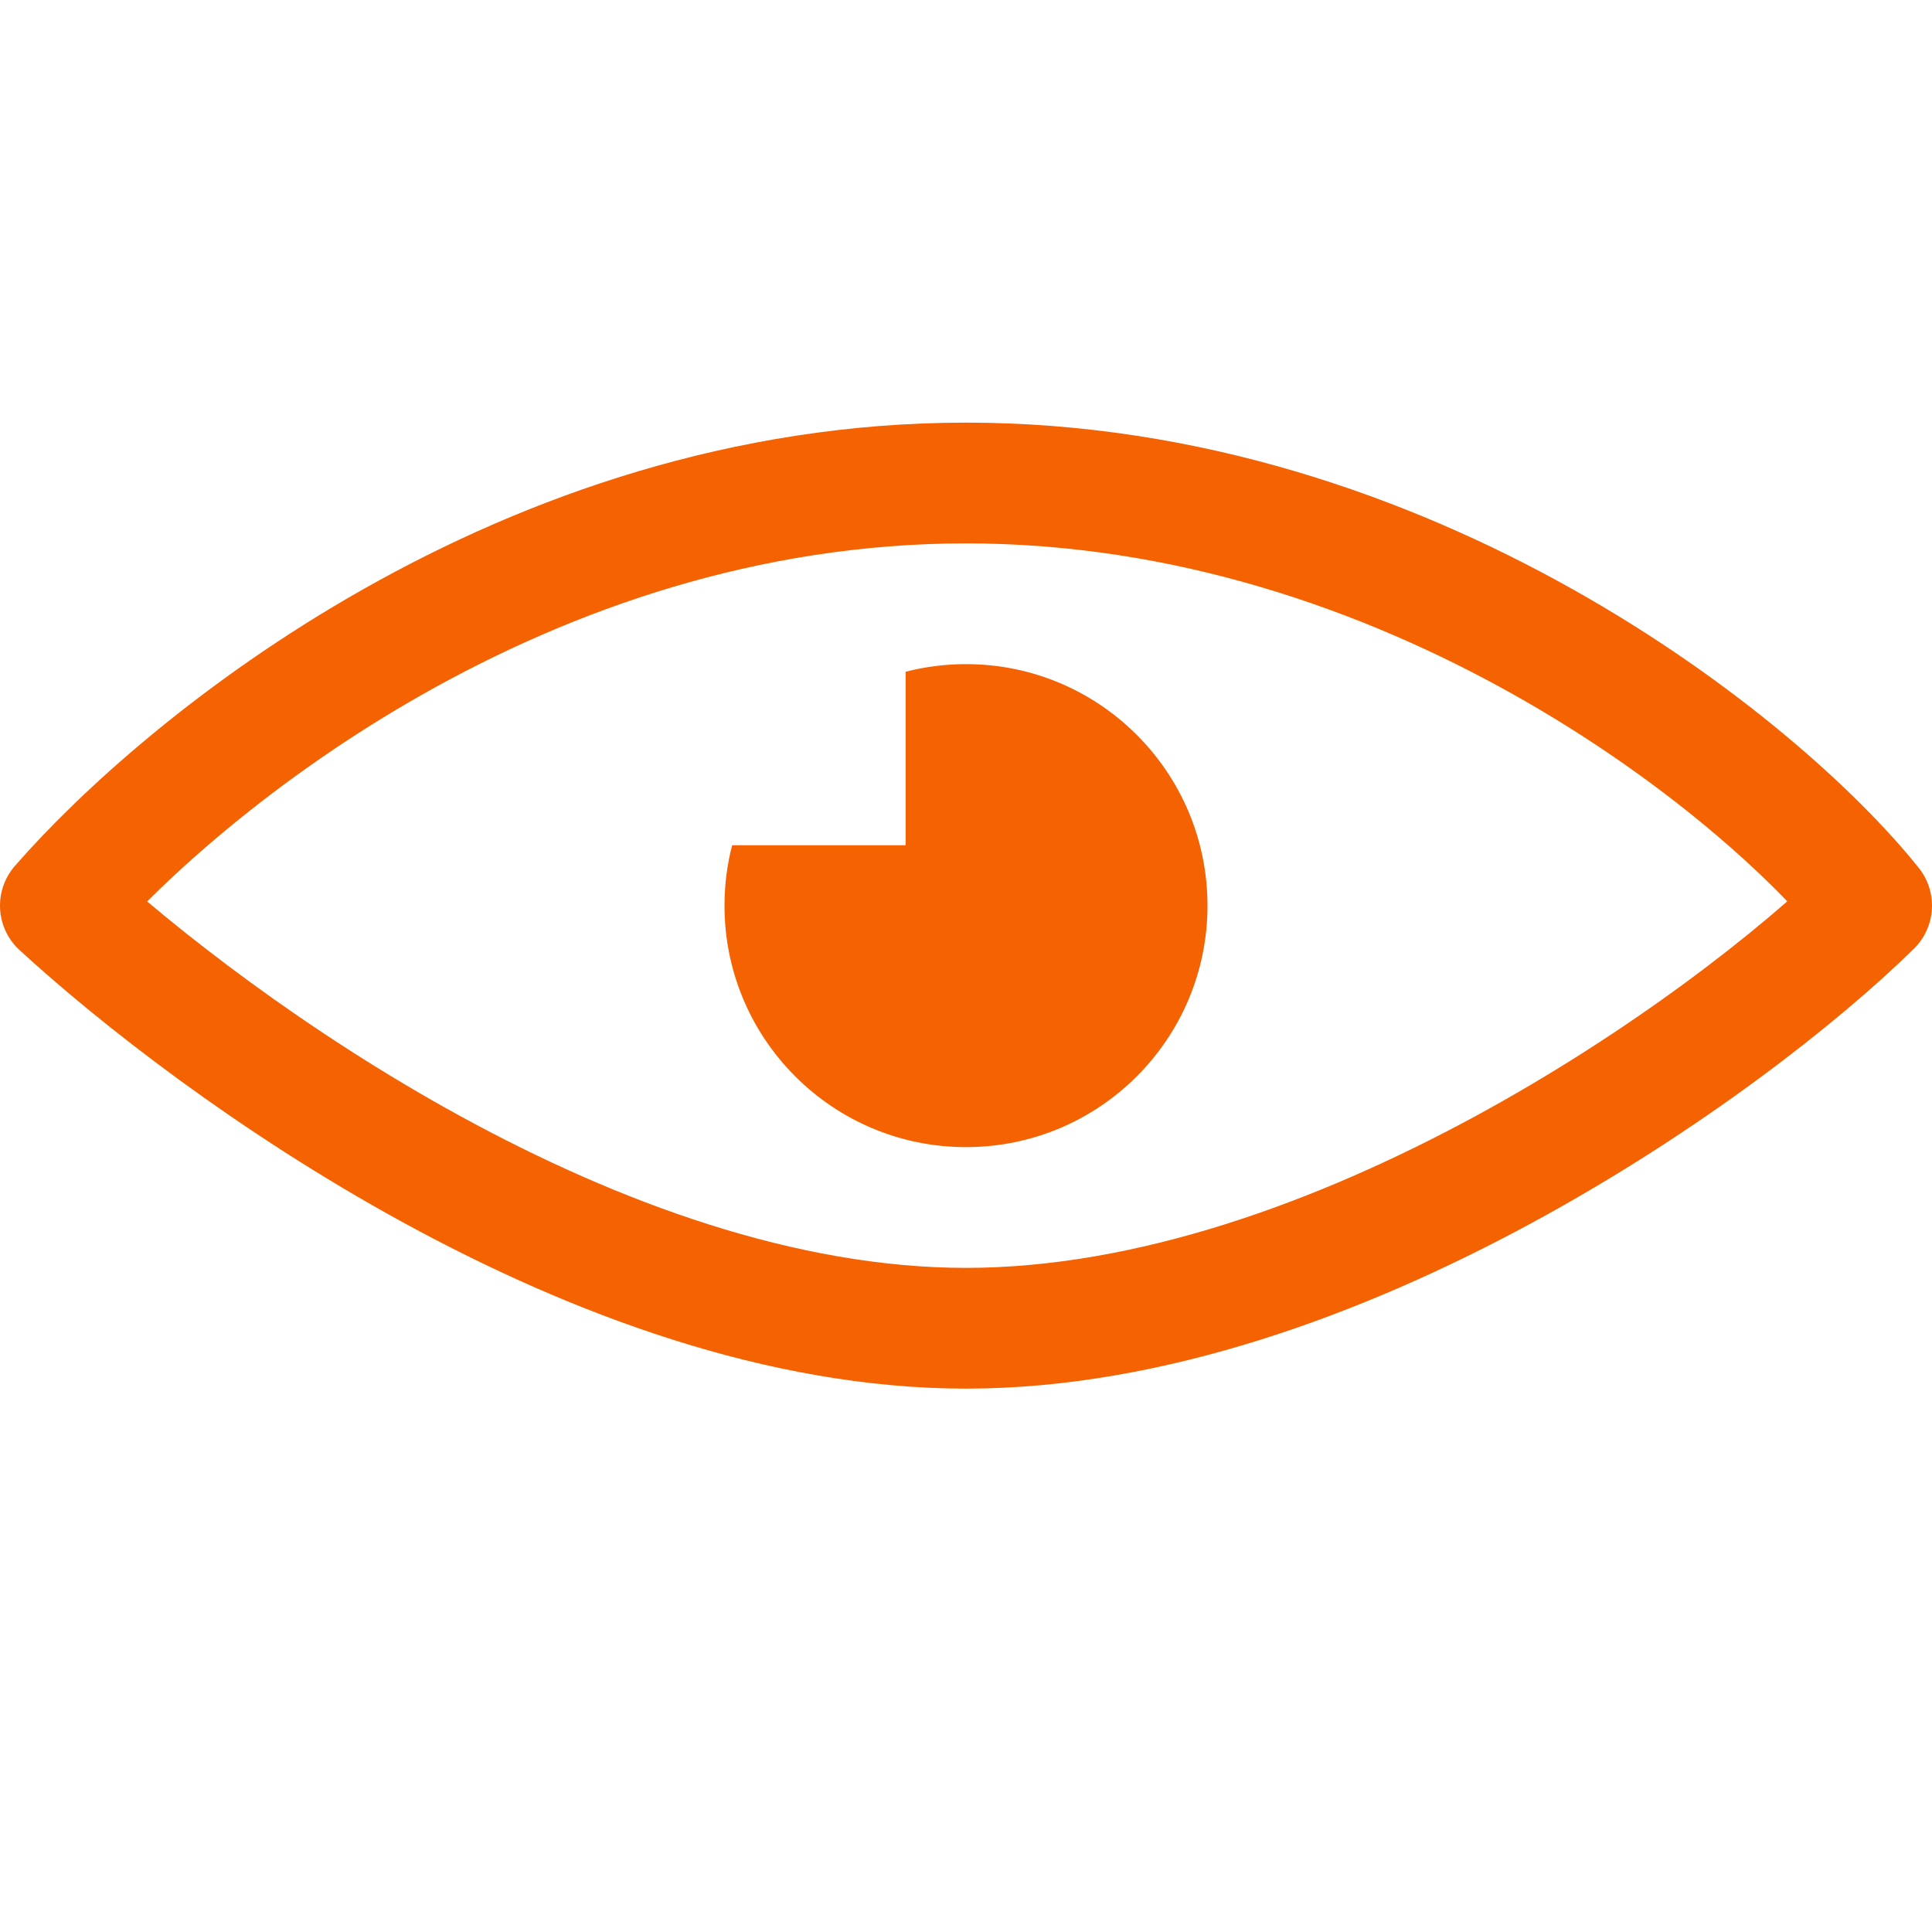
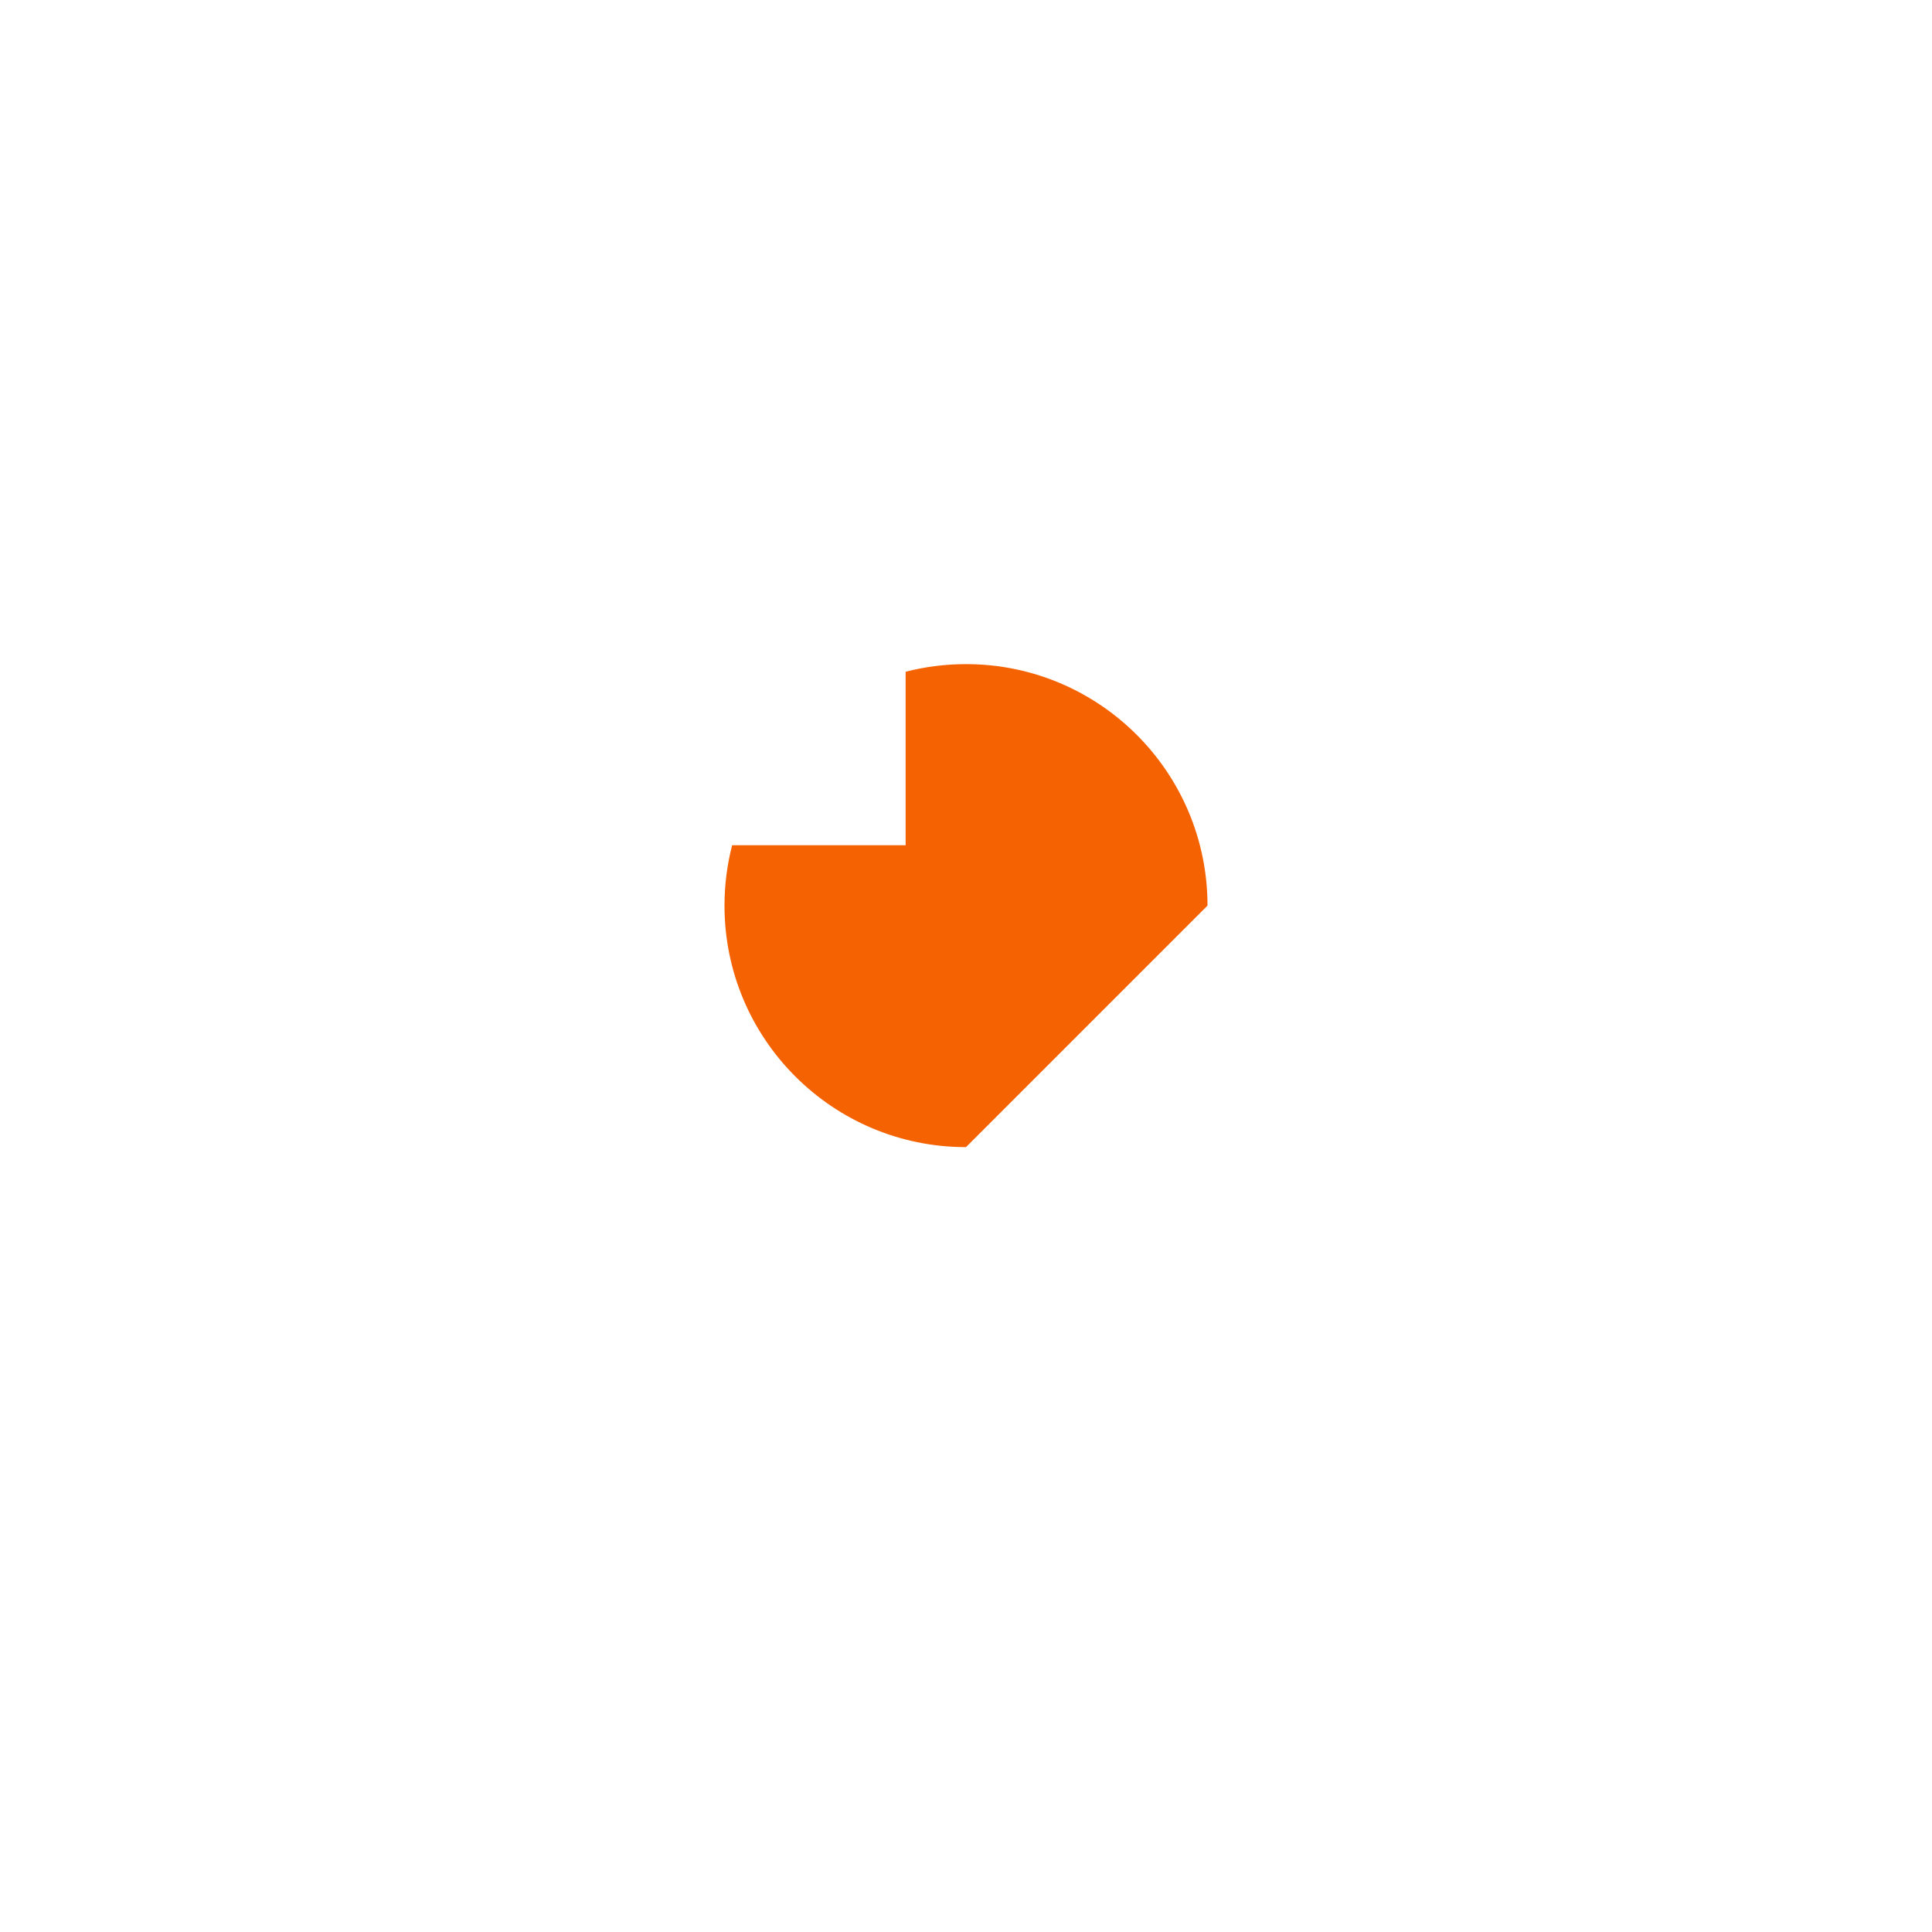
<svg xmlns="http://www.w3.org/2000/svg" width="32" height="32" viewBox="0 0 32 32" fill="none">
  <g id="Frame 11">
-     <path id="Vector 21" d="M16 8C8.678 8 3.034 12.667 1 15C3.542 17.333 9.898 22 16 22C22.102 22 28.627 17.333 31 15C29.136 12.667 23.322 8 16 8Z" stroke="#F56202" stroke-width="2" stroke-linejoin="round" />
-     <path id="Subtract" fill-rule="evenodd" clip-rule="evenodd" d="M20 15C20 12.791 18.209 11 16 11C15.655 11 15.32 11.044 15 11.126V14H12.126C12.044 14.32 12 14.655 12 15C12 17.209 13.791 19 16 19C18.209 19 20 17.209 20 15Z" fill="#F56202" />
+     <path id="Subtract" fill-rule="evenodd" clip-rule="evenodd" d="M20 15C20 12.791 18.209 11 16 11C15.655 11 15.32 11.044 15 11.126V14H12.126C12.044 14.32 12 14.655 12 15C12 17.209 13.791 19 16 19Z" fill="#F56202" />
  </g>
</svg>